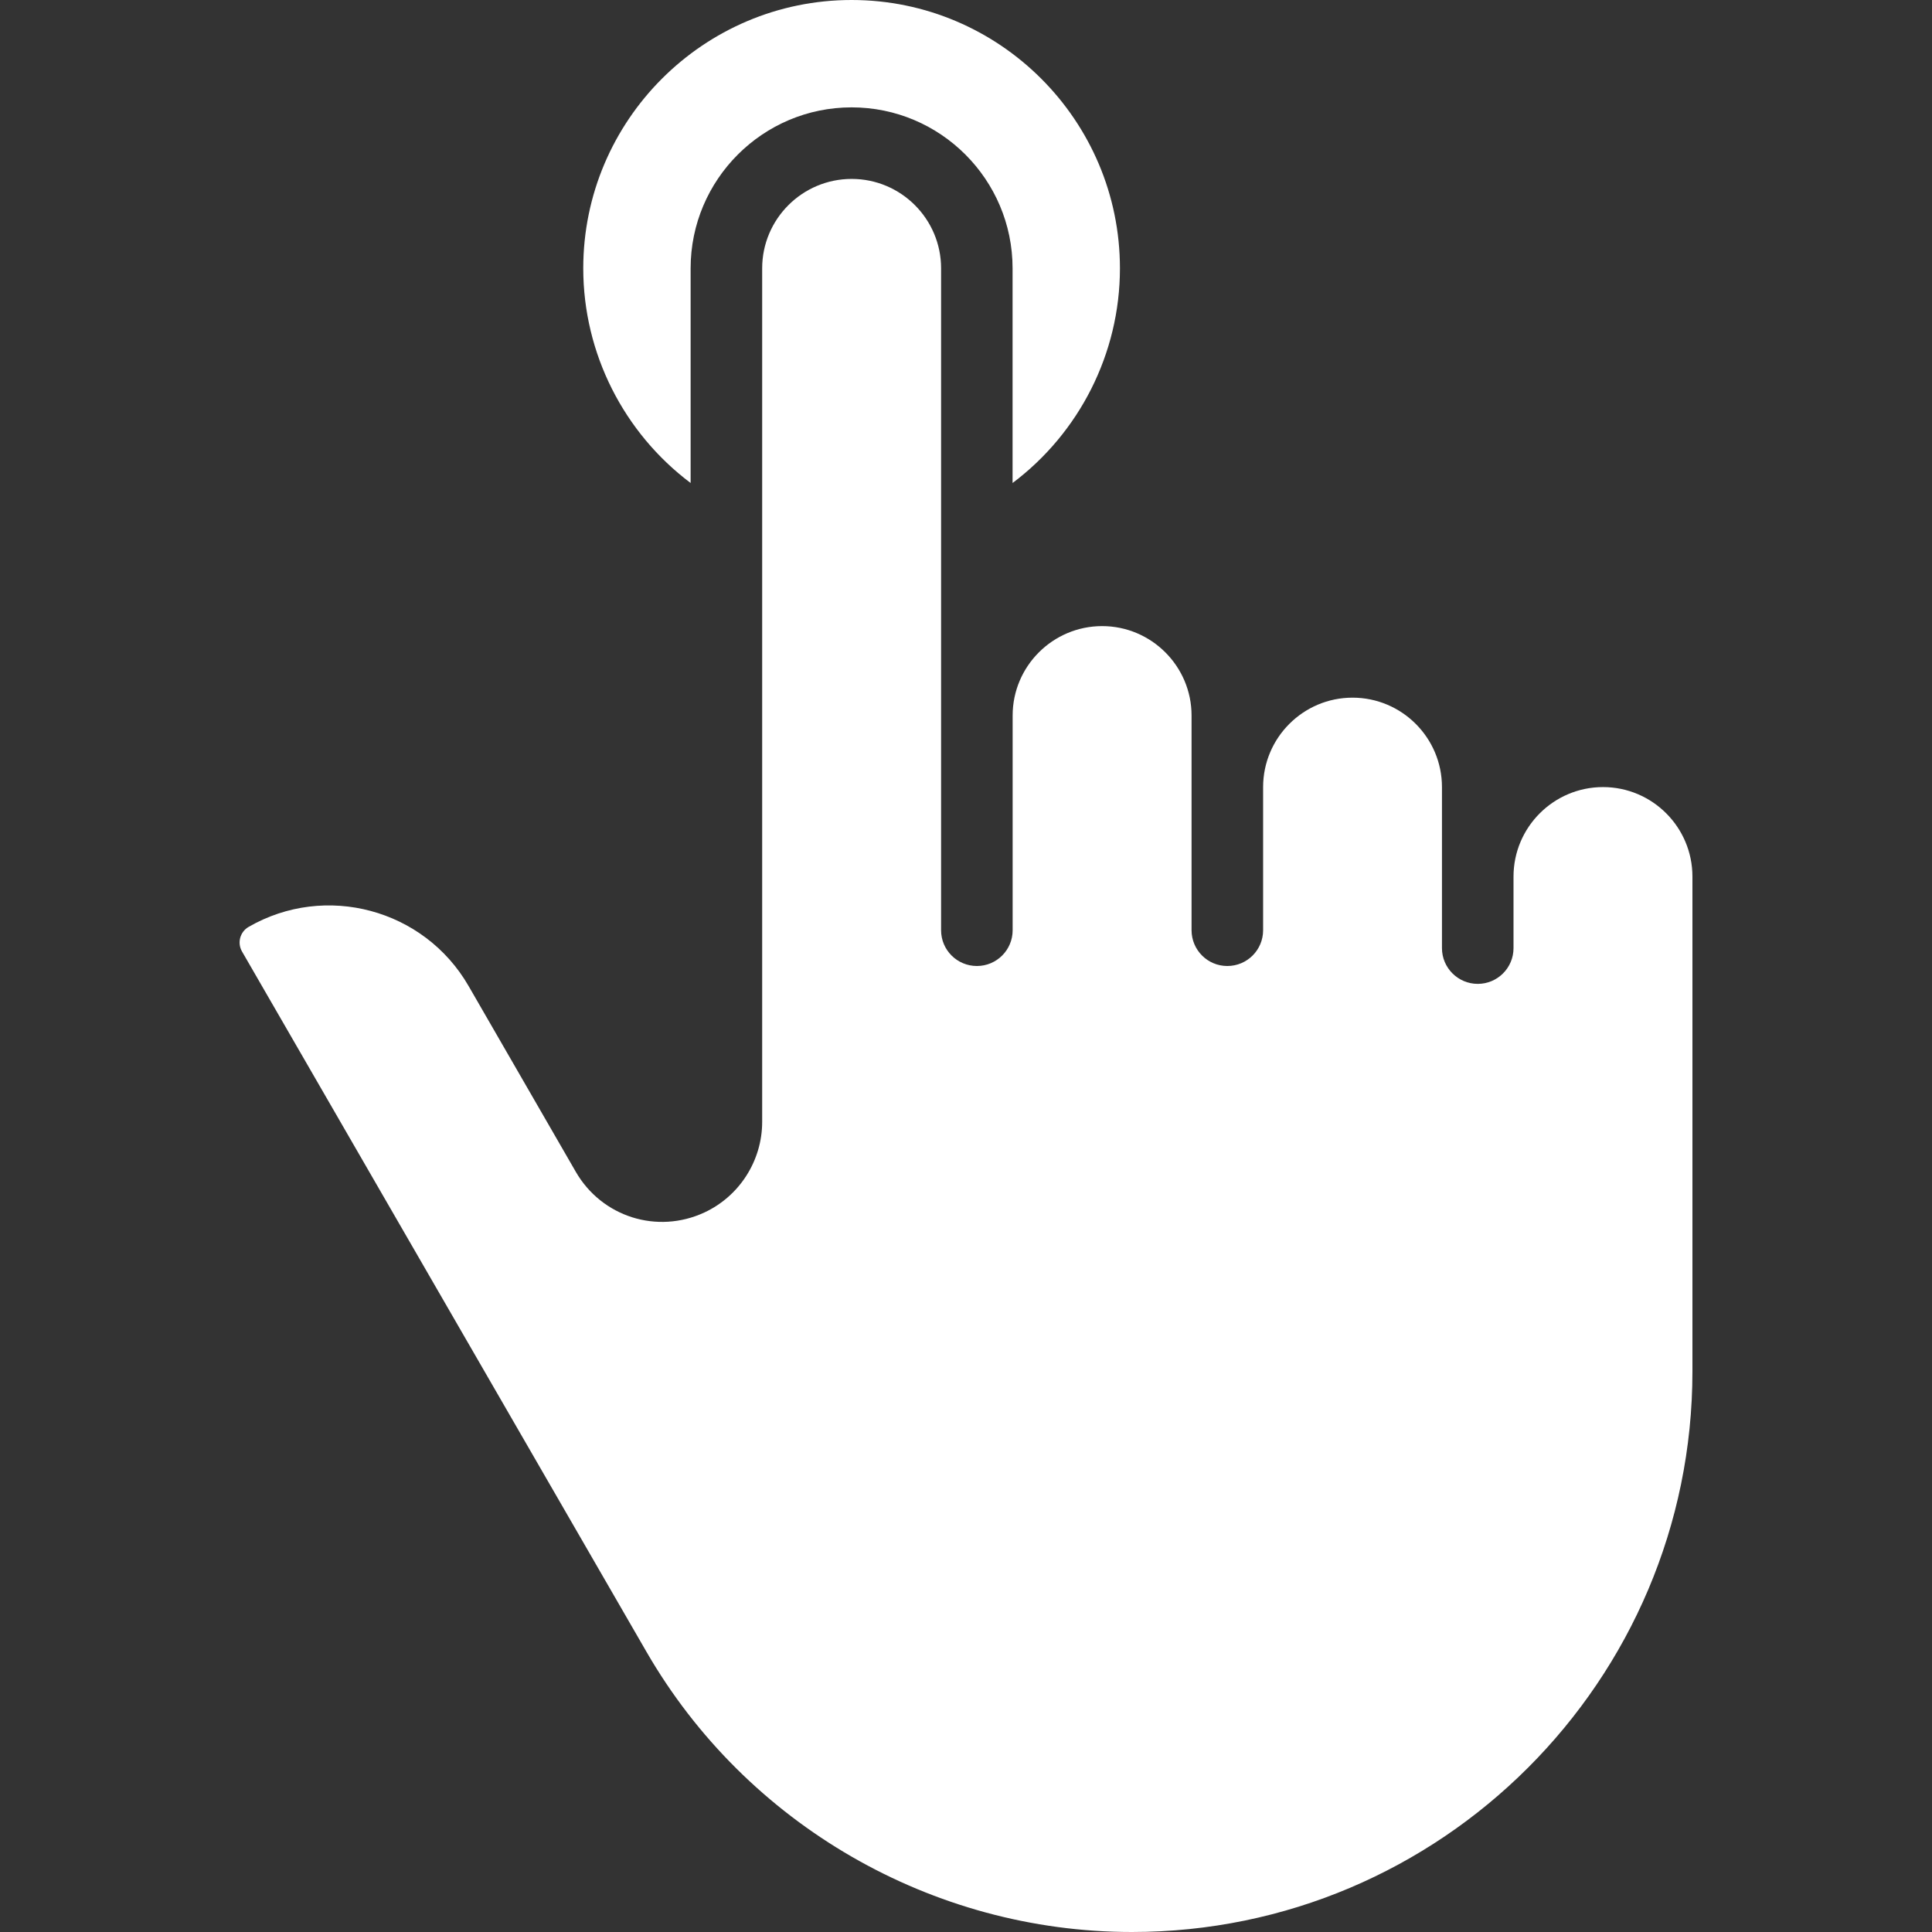
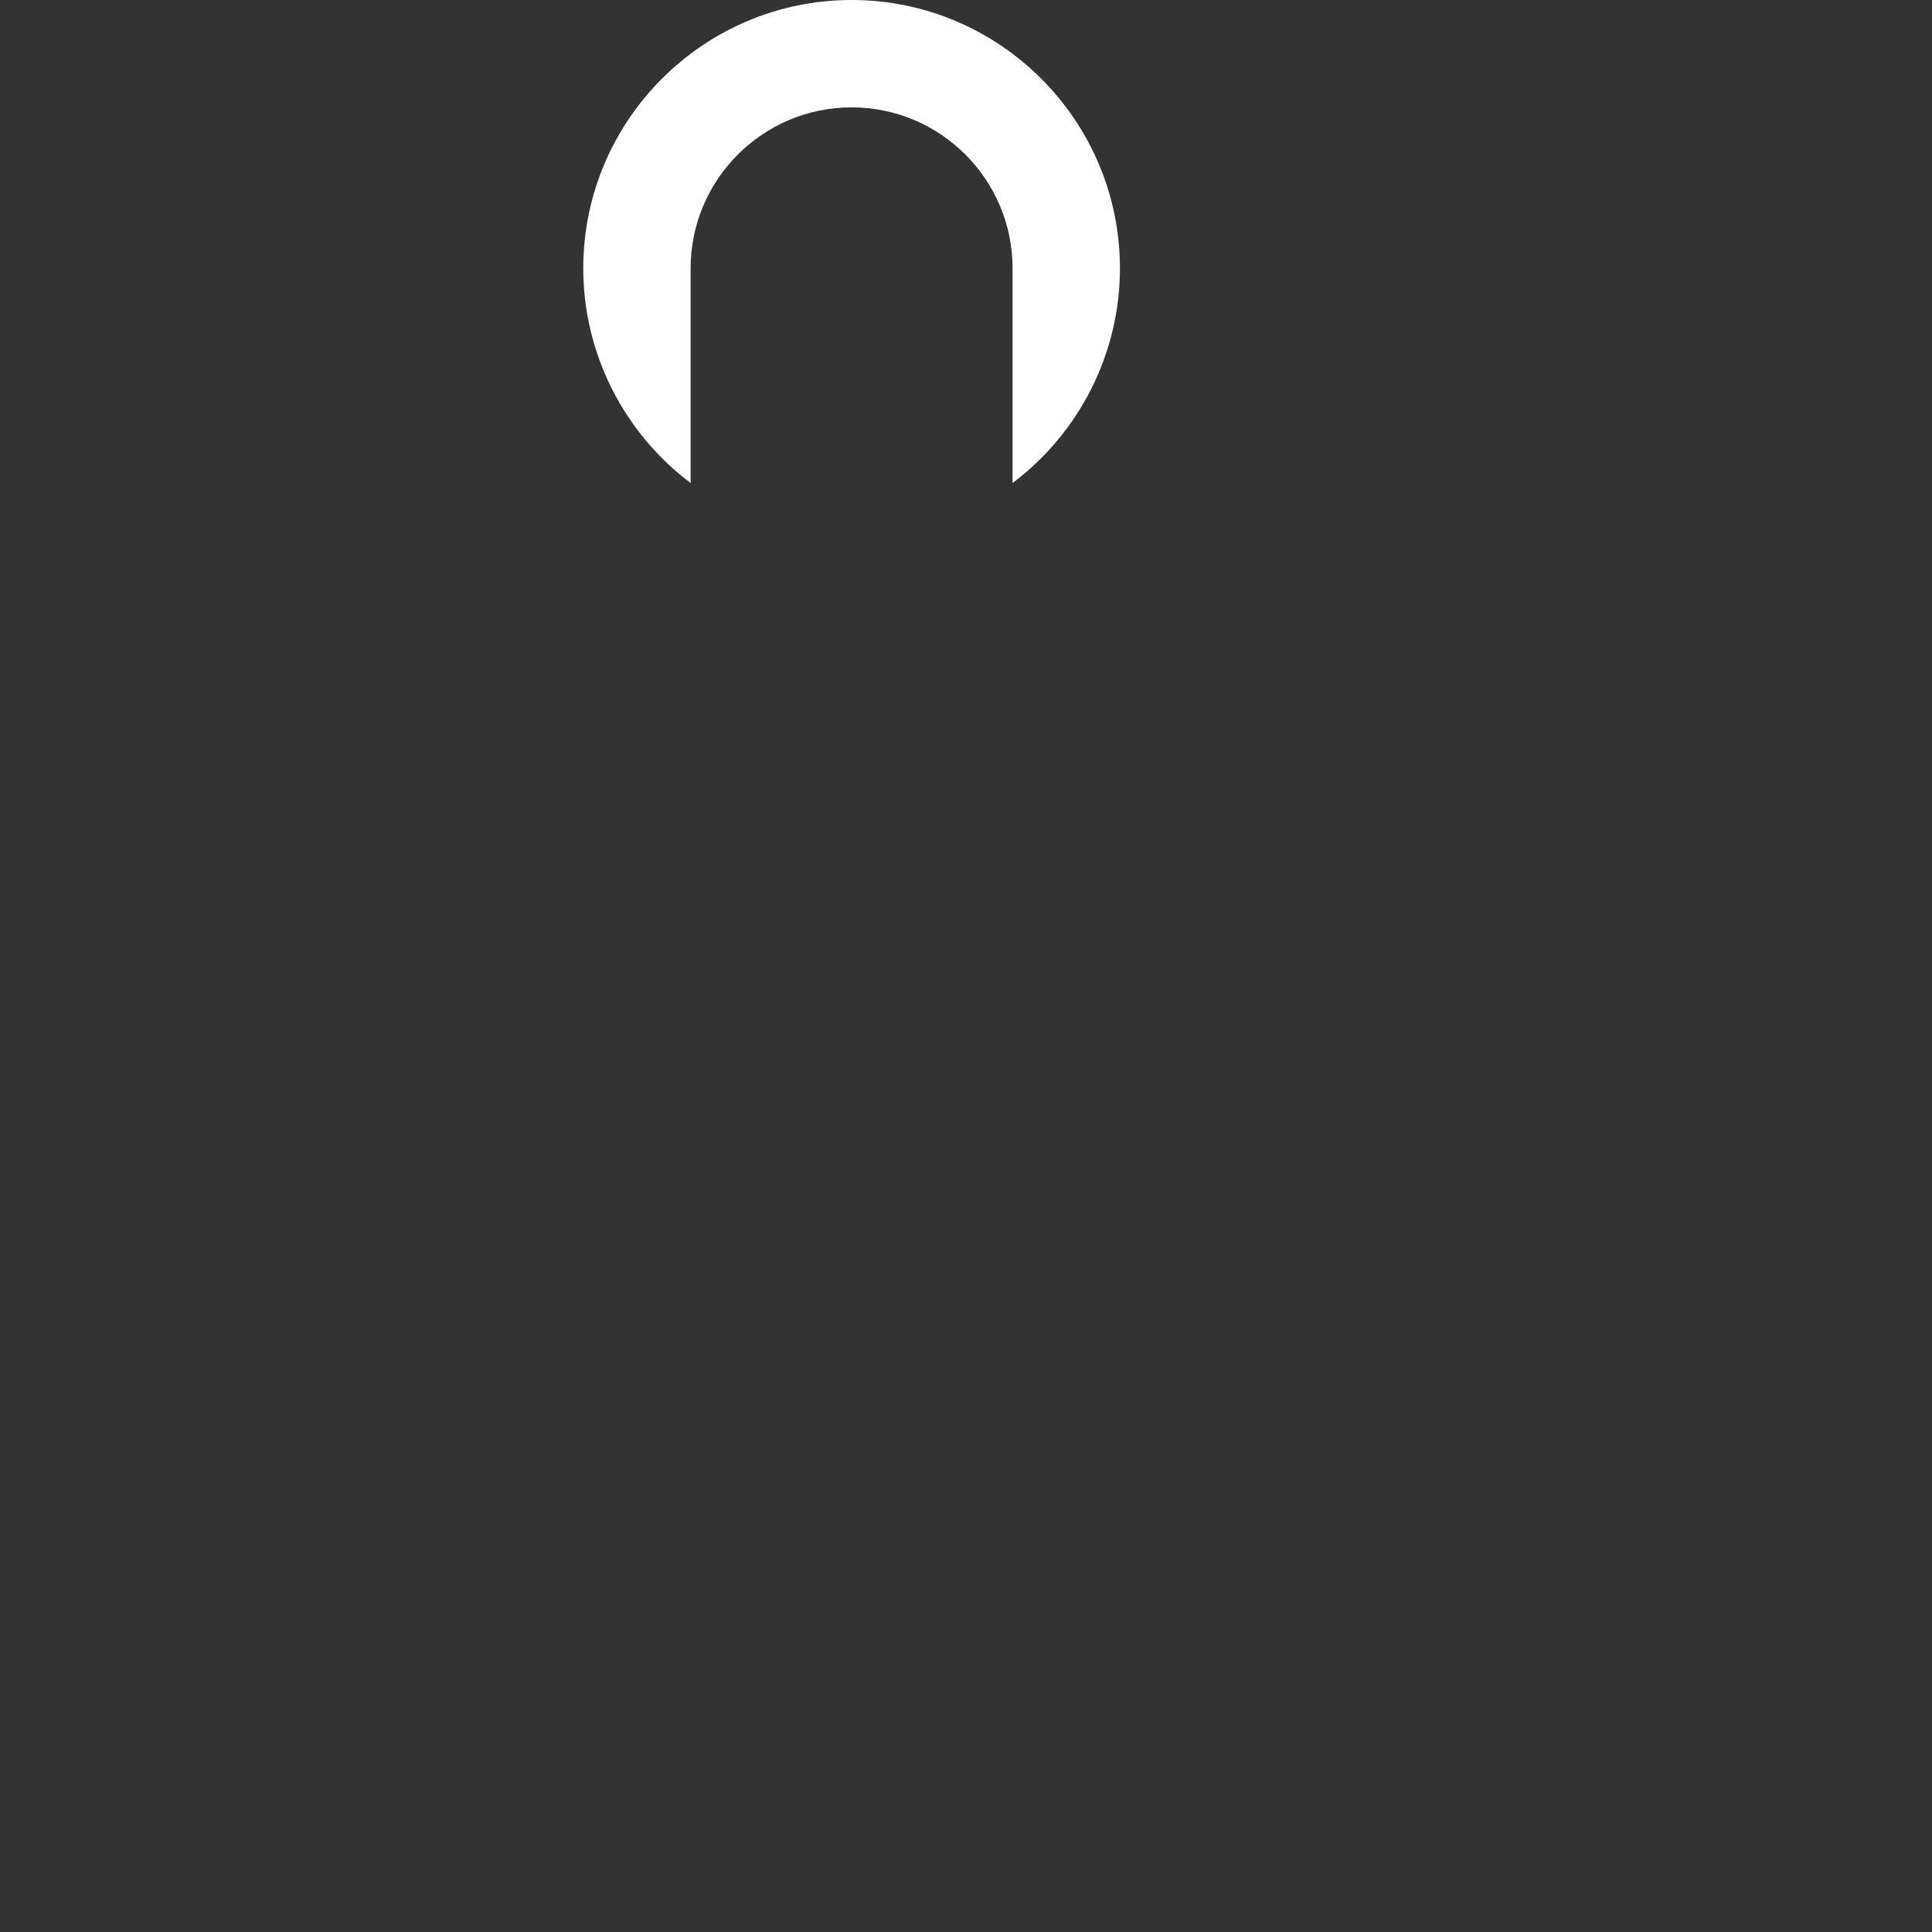
<svg xmlns="http://www.w3.org/2000/svg" width="28" height="28" viewBox="0 0 28 28" fill="none">
  <rect x="0" y="0" width="28" height="28" fill="#333333" stroke="none" />
-   <path d="M9.369 23.939C10.816 26.444 13.511 28 16.404 28C20.884 28 24.528 24.356 24.528 19.876V12.704C24.528 11.989 23.947 11.407 23.232 11.407C22.517 11.407 21.935 11.989 21.935 12.704V13.741C21.935 14.027 21.703 14.259 21.417 14.259C21.131 14.259 20.898 14.027 20.898 13.741V11.407C20.898 10.693 20.317 10.111 19.602 10.111C18.887 10.111 18.306 10.693 18.306 11.407V13.481C18.306 13.768 18.074 14 17.787 14C17.501 14 17.269 13.768 17.269 13.481V10.37C17.269 9.656 16.687 9.074 15.973 9.074C15.258 9.074 14.676 9.656 14.676 10.37V13.482C14.676 13.768 14.444 14 14.158 14C13.871 14 13.639 13.768 13.639 13.482V3.889C13.639 3.174 13.058 2.593 12.343 2.593C11.628 2.593 11.046 3.174 11.046 3.889V16.259C11.046 16.82 10.718 17.335 10.209 17.572C9.525 17.89 8.723 17.637 8.345 16.983L6.79 14.288C6.146 13.174 4.716 12.791 3.602 13.434C3.478 13.506 3.436 13.665 3.507 13.789L9.369 23.939Z" fill="white" />
  <path d="M10.009 3.889C10.009 2.602 11.056 1.556 12.342 1.556C13.629 1.556 14.675 2.602 14.675 3.889V7C15.64 6.275 16.231 5.126 16.231 3.889C16.231 1.745 14.486 0 12.342 0C10.198 0 8.453 1.745 8.453 3.889C8.453 5.126 9.044 6.275 10.009 7L10.009 3.889Z" fill="white" />
</svg>